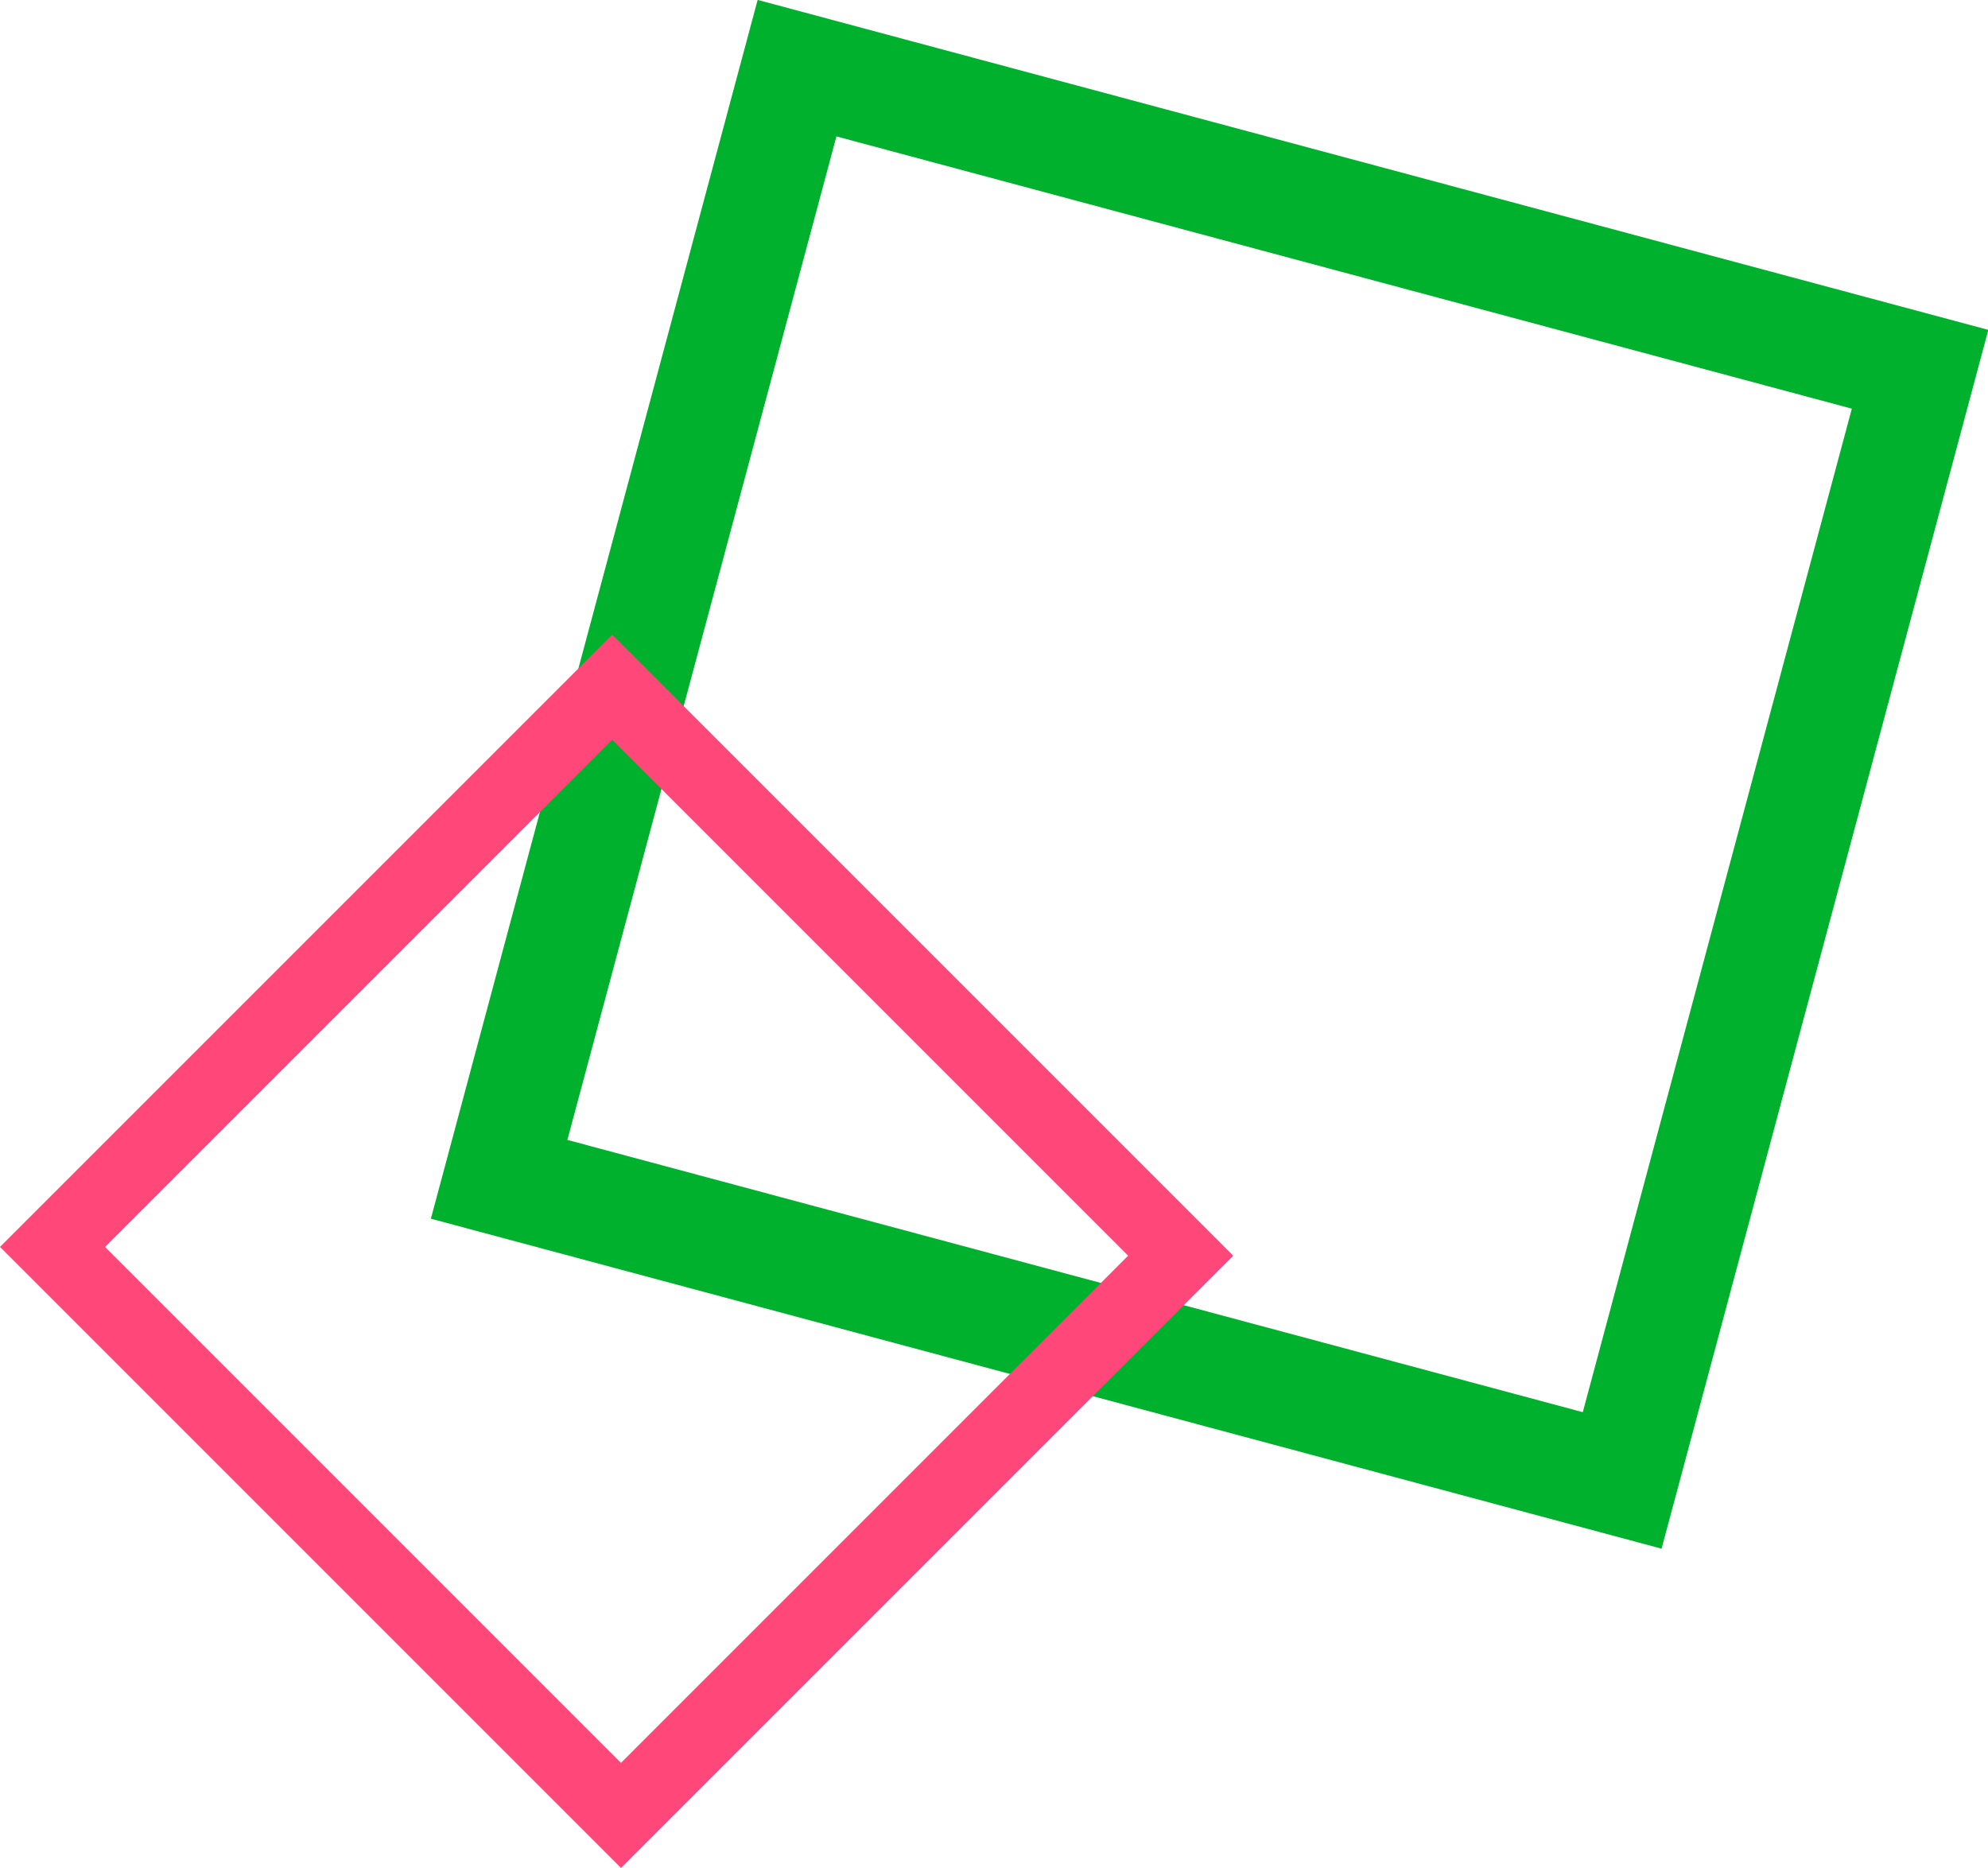
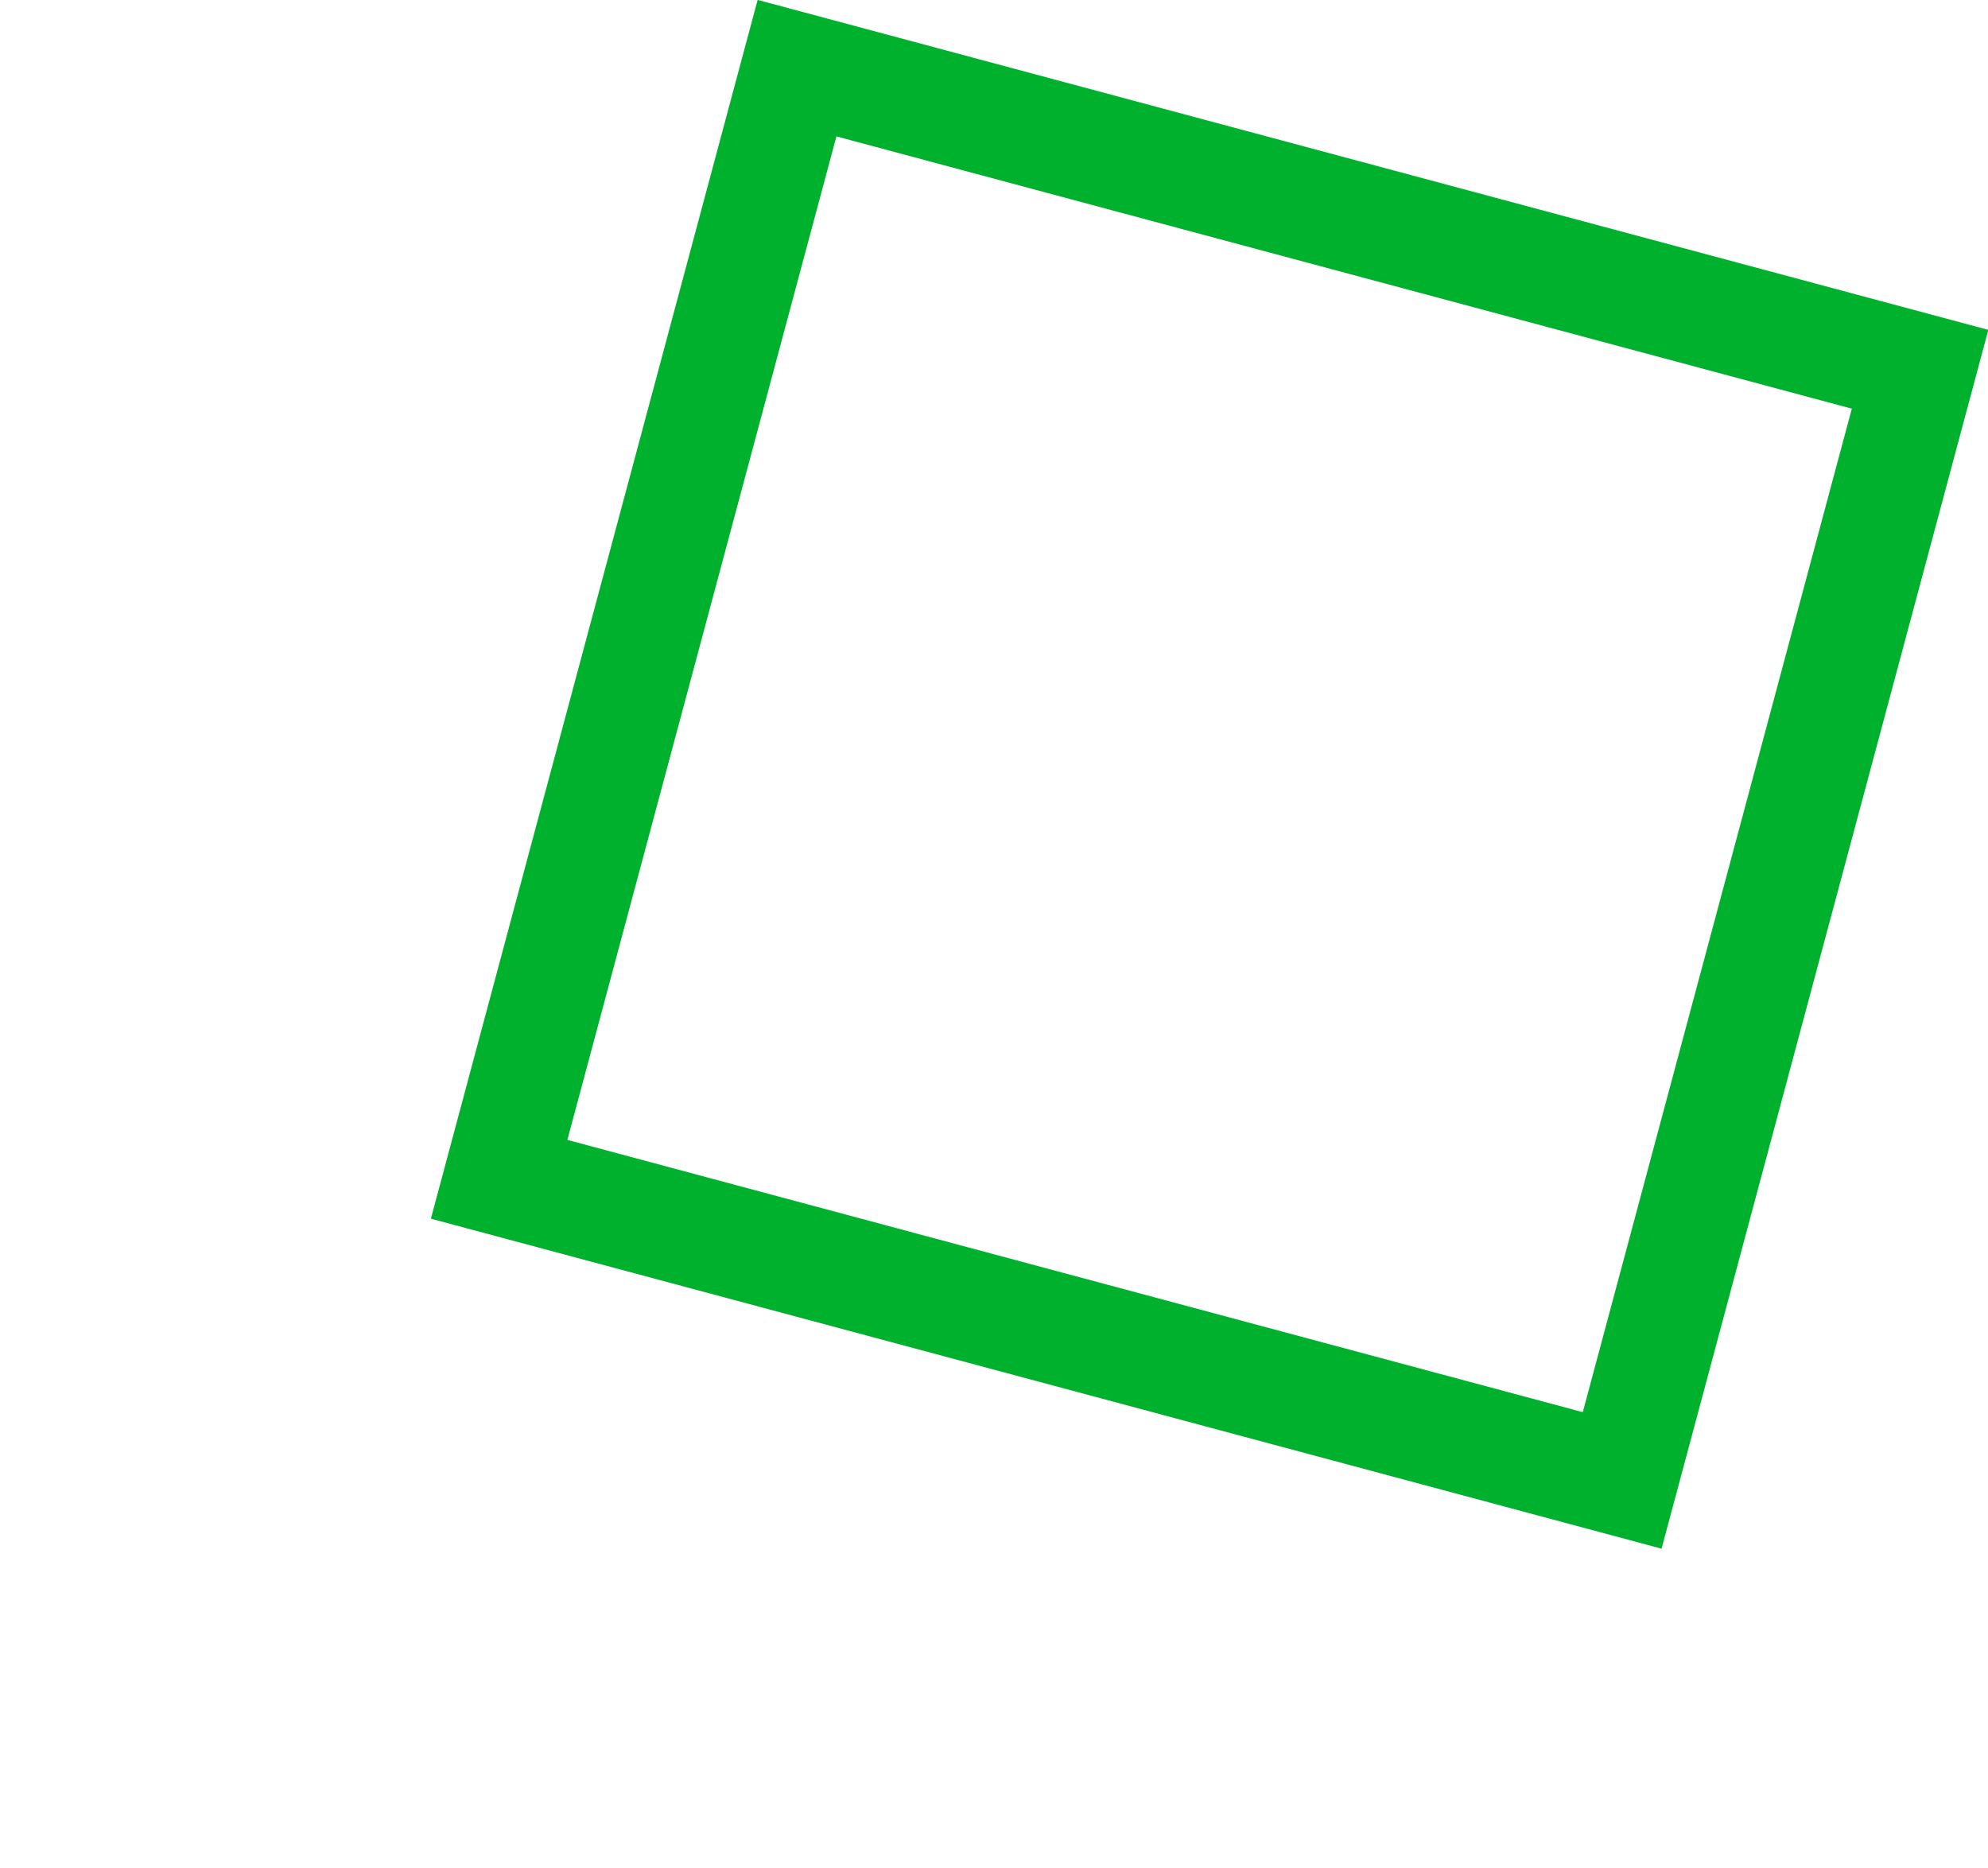
<svg xmlns="http://www.w3.org/2000/svg" width="267.625" height="251.45" viewBox="0 0 267.625 251.45">
  <g id="top_sq04" transform="translate(-1584 -2308.275)">
    <g id="長方形_180" data-name="長方形 180" transform="matrix(0.259, -0.966, 0.966, 0.259, 1642.005, 2472.329)" fill="none" stroke="#00b12e" stroke-width="15">
      <rect width="169.841" height="171.506" stroke="none" />
      <rect x="7.5" y="7.5" width="154.841" height="156.506" fill="none" />
    </g>
    <g id="長方形_181" data-name="長方形 181" transform="translate(1584 2476.129) rotate(-45)" fill="none" stroke="#ff4779" stroke-width="10">
      <rect width="116.557" height="118.223" stroke="none" />
-       <rect x="5" y="5" width="106.557" height="108.223" fill="none" />
    </g>
  </g>
</svg>